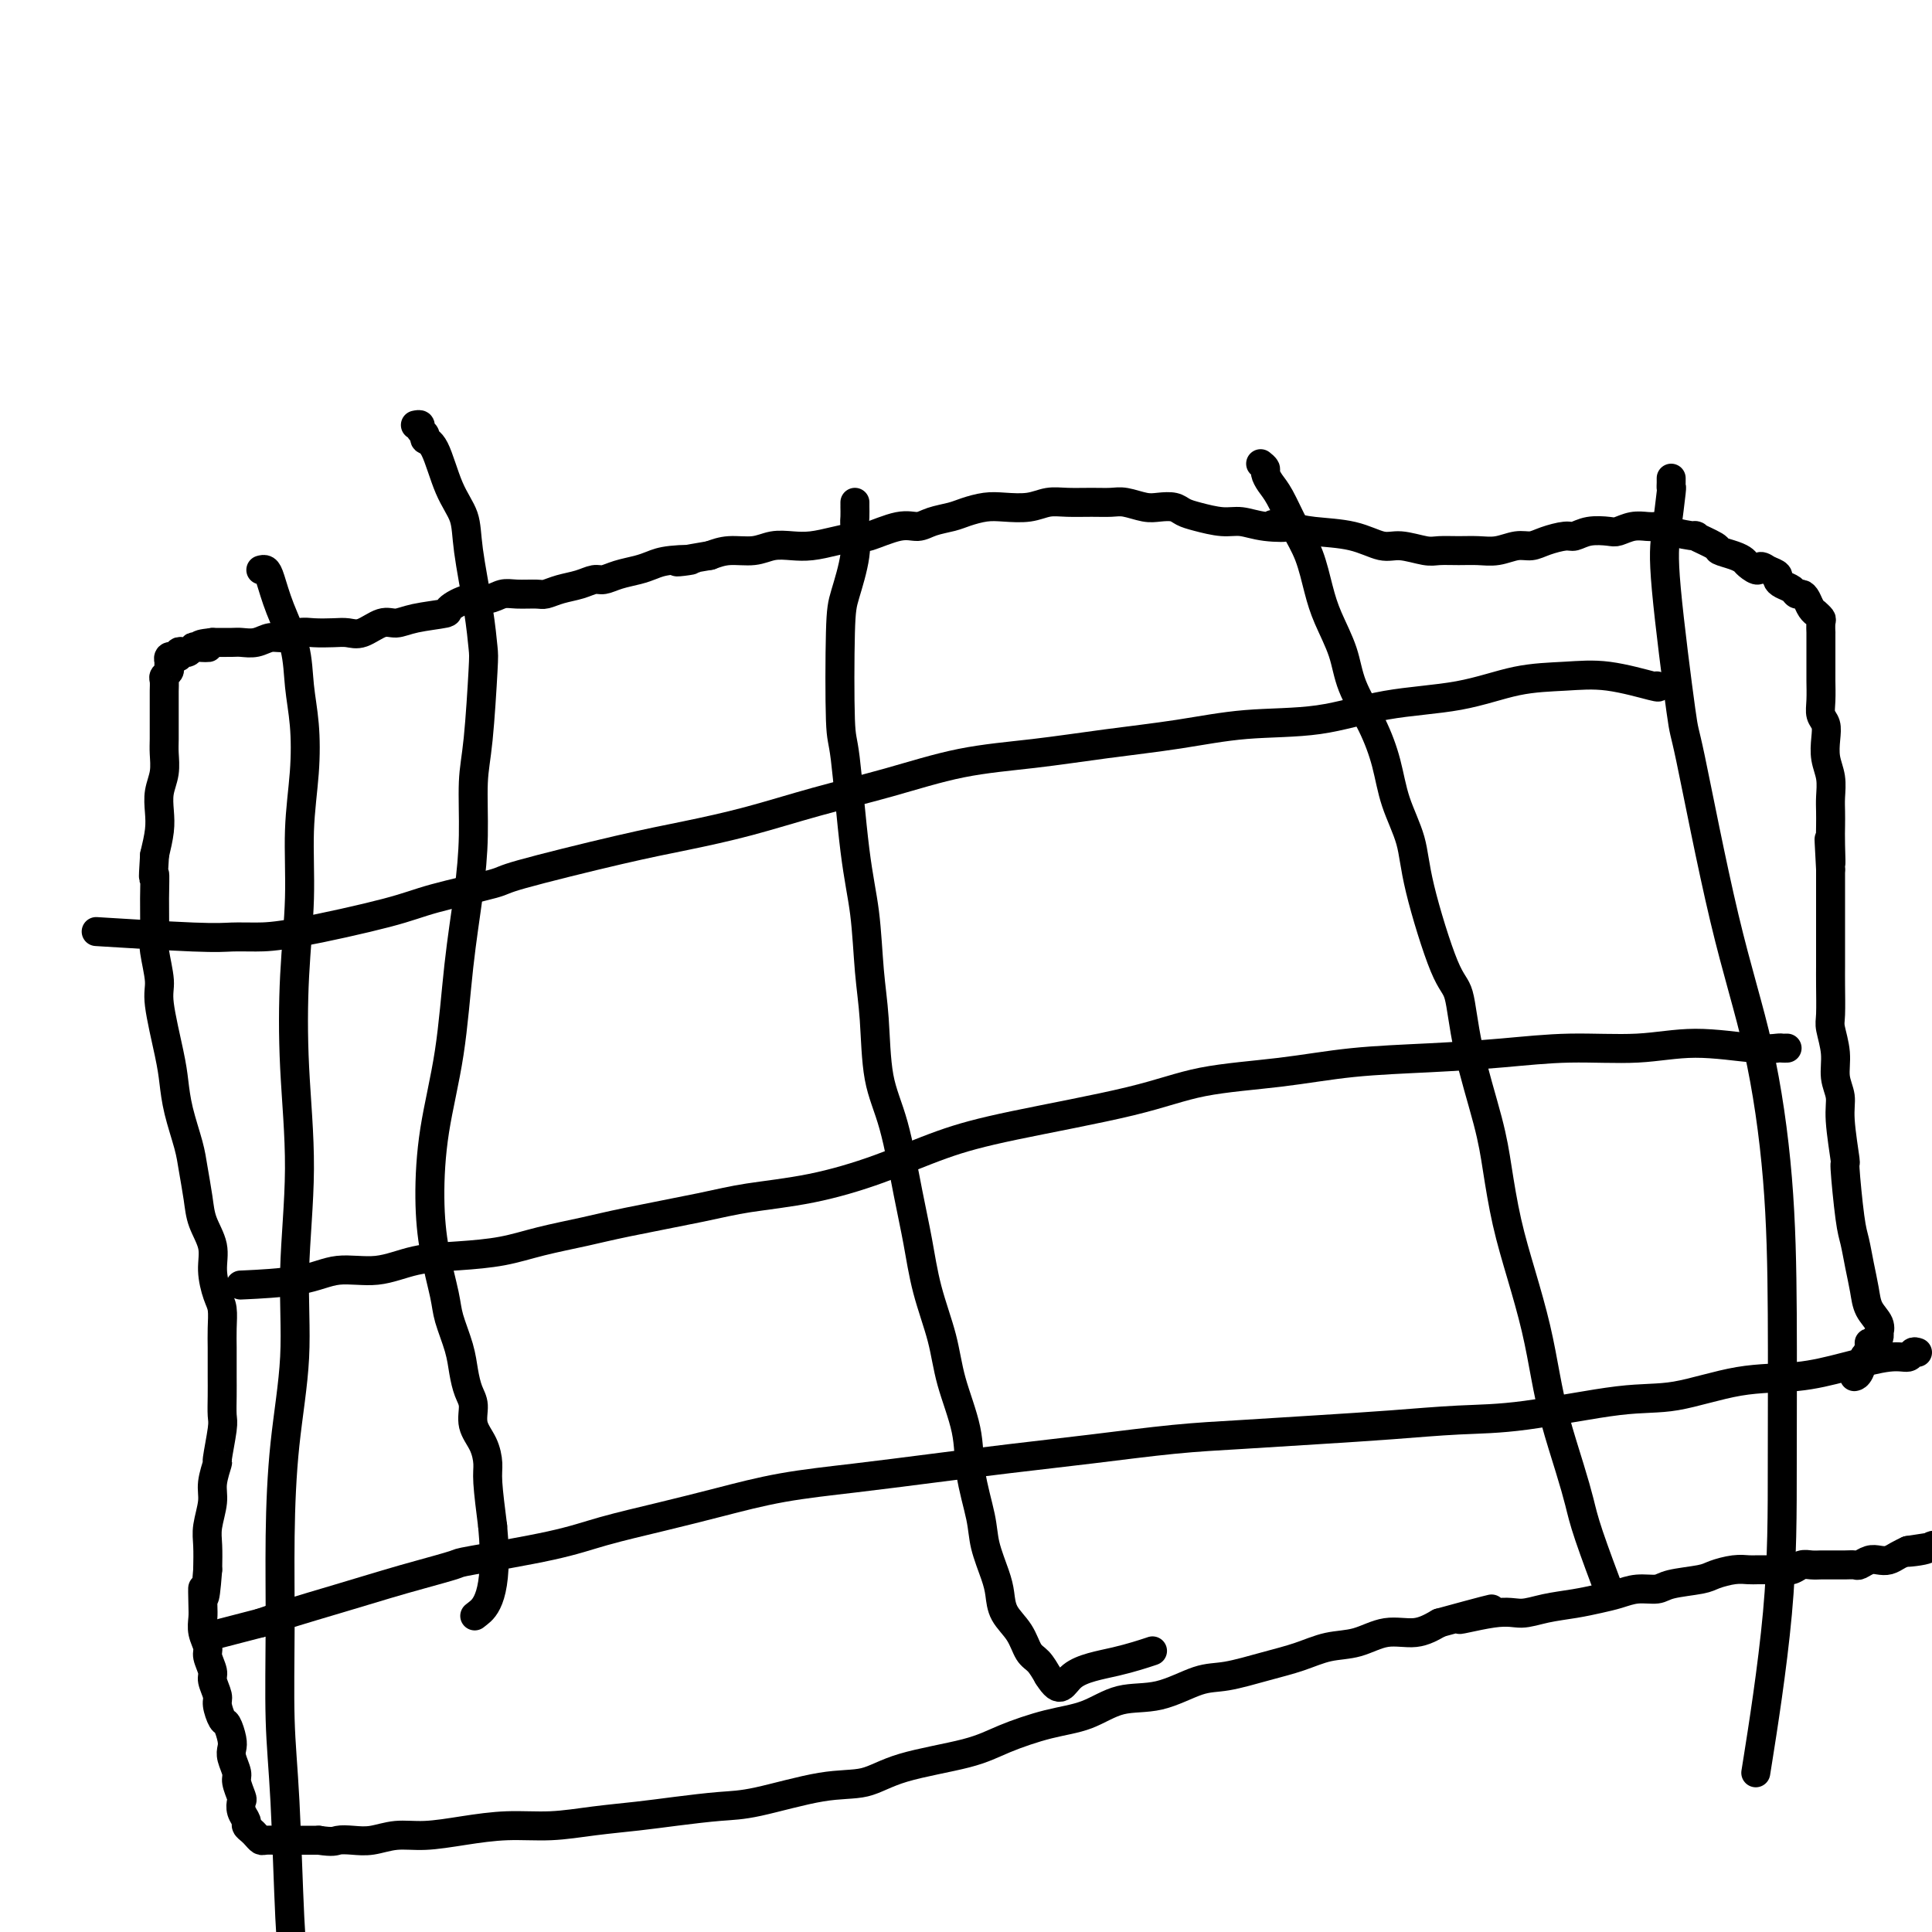
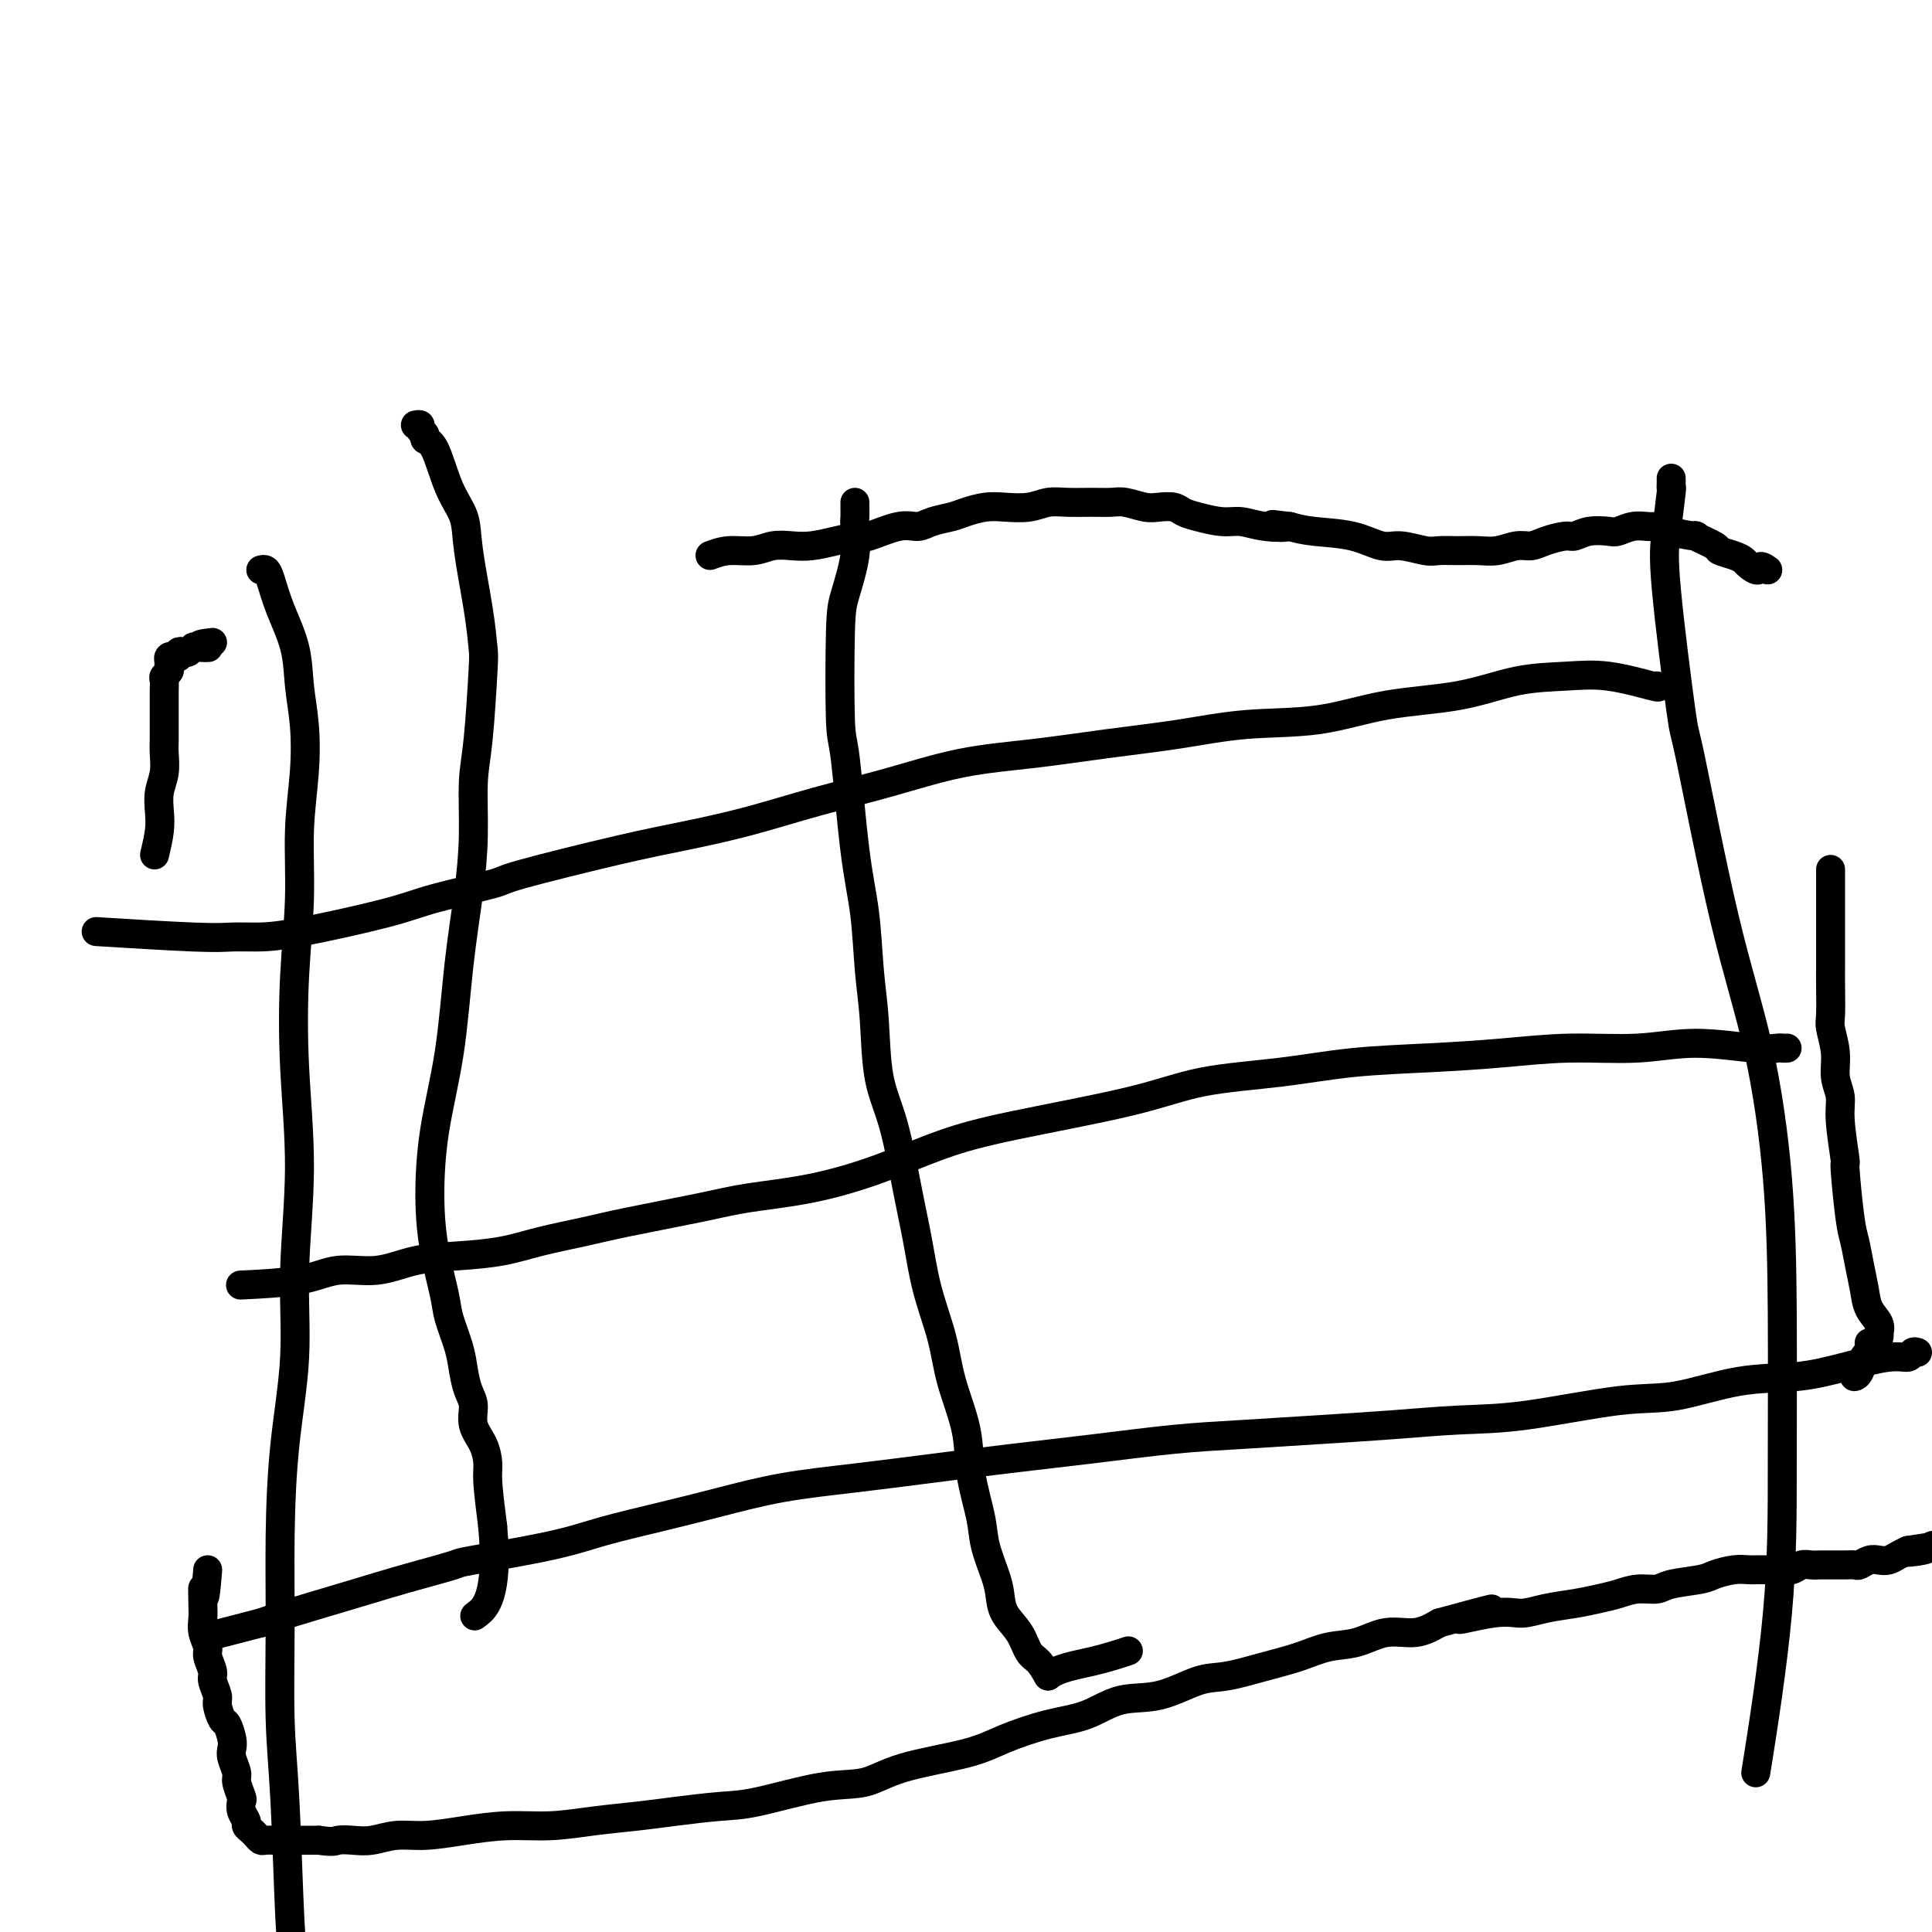
<svg xmlns="http://www.w3.org/2000/svg" viewBox="0 0 400 400" version="1.1">
  <g fill="none" stroke="#000000" stroke-width="6" stroke-linecap="round" stroke-linejoin="round">
    <path d="M86,88c0.456,-0.091 0.912,-0.181 1,0c0.088,0.181 -0.192,0.634 0,1c0.192,0.366 0.857,0.645 1,1c0.143,0.355 -0.237,0.787 0,1c0.237,0.213 1.089,0.206 2,2c0.911,1.794 1.880,5.387 3,8c1.120,2.613 2.392,4.244 3,6c0.608,1.756 0.553,3.637 1,7c0.447,3.363 1.398,8.207 2,12c0.602,3.793 0.855,6.533 1,8c0.145,1.467 0.180,1.659 0,5c-0.180,3.341 -0.576,9.830 -1,14c-0.424,4.170 -0.875,6.023 -1,9c-0.125,2.977 0.075,7.080 0,11c-0.075,3.920 -0.427,7.657 -1,12c-0.573,4.343 -1.367,9.291 -2,15c-0.633,5.709 -1.105,12.179 -2,18c-0.895,5.821 -2.213,10.992 -3,16c-0.787,5.008 -1.041,9.854 -1,14c0.041,4.146 0.378,7.592 1,11c0.622,3.408 1.528,6.779 2,9c0.472,2.221 0.509,3.293 1,5c0.491,1.707 1.436,4.049 2,6c0.564,1.951 0.746,3.511 1,5c0.254,1.489 0.580,2.905 1,4c0.420,1.095 0.935,1.867 1,3c0.065,1.133 -0.320,2.627 0,4c0.320,1.373 1.343,2.626 2,4c0.657,1.374 0.946,2.870 1,4c0.054,1.130 -0.127,1.894 0,4c0.127,2.106 0.564,5.553 1,9" />
    <path d="M102,316c1.356,14.578 -1.756,17.022 -3,18c-1.244,0.978 -0.622,0.489 0,0" />
    <path d="M177,104c0.001,0.476 0.002,0.952 0,1c-0.002,0.048 -0.007,-0.332 0,0c0.007,0.332 0.026,1.376 0,2c-0.026,0.624 -0.099,0.826 0,2c0.099,1.174 0.368,3.318 0,6c-0.368,2.682 -1.375,5.900 -2,8c-0.625,2.100 -0.868,3.080 -1,8c-0.132,4.920 -0.152,13.779 0,18c0.152,4.221 0.475,3.802 1,8c0.525,4.198 1.252,13.012 2,19c0.748,5.988 1.515,9.150 2,13c0.485,3.850 0.686,8.390 1,12c0.314,3.610 0.742,6.292 1,10c0.258,3.708 0.347,8.441 1,12c0.653,3.559 1.870,5.944 3,10c1.130,4.056 2.174,9.785 3,14c0.826,4.215 1.433,6.918 2,10c0.567,3.082 1.092,6.543 2,10c0.908,3.457 2.198,6.910 3,10c0.802,3.090 1.117,5.819 2,9c0.883,3.181 2.334,6.816 3,10c0.666,3.184 0.546,5.919 1,9c0.454,3.081 1.482,6.508 2,9c0.518,2.492 0.527,4.048 1,6c0.473,1.952 1.411,4.298 2,6c0.589,1.702 0.829,2.759 1,4c0.171,1.241 0.272,2.667 1,4c0.728,1.333 2.082,2.574 3,4c0.918,1.426 1.401,3.038 2,4c0.599,0.962 1.314,1.275 2,2c0.686,0.725 1.343,1.863 2,3" />
-     <path d="M217,347c2.710,4.327 2.984,1.644 5,0c2.016,-1.644 5.774,-2.250 9,-3c3.226,-0.750 5.922,-1.643 7,-2c1.078,-0.357 0.539,-0.179 0,0" />
-     <path d="M261,96c0.442,0.356 0.884,0.712 1,1c0.116,0.288 -0.092,0.507 0,1c0.092,0.493 0.486,1.261 1,2c0.514,0.739 1.148,1.451 2,3c0.852,1.549 1.923,3.935 3,6c1.077,2.065 2.159,3.809 3,6c0.841,2.191 1.439,4.828 2,7c0.561,2.172 1.085,3.880 2,6c0.915,2.120 2.222,4.651 3,7c0.778,2.349 1.028,4.517 2,7c0.972,2.483 2.666,5.283 4,8c1.334,2.717 2.307,5.351 3,8c0.693,2.649 1.106,5.312 2,8c0.894,2.688 2.268,5.400 3,8c0.732,2.600 0.822,5.088 2,10c1.178,4.912 3.442,12.248 5,16c1.558,3.752 2.409,3.920 3,6c0.591,2.080 0.924,6.071 2,11c1.076,4.929 2.897,10.796 4,15c1.103,4.204 1.489,6.743 2,10c0.511,3.257 1.147,7.230 2,11c0.853,3.770 1.923,7.336 3,11c1.077,3.664 2.162,7.427 3,11c0.838,3.573 1.429,6.955 2,10c0.571,3.045 1.120,5.753 2,9c0.880,3.247 2.089,7.033 3,10c0.911,2.967 1.522,5.115 2,7c0.478,1.885 0.821,3.508 2,7c1.179,3.492 3.194,8.855 4,11c0.806,2.145 0.403,1.073 0,0" />
+     <path d="M217,347c2.016,-1.644 5.774,-2.250 9,-3c3.226,-0.750 5.922,-1.643 7,-2c1.078,-0.357 0.539,-0.179 0,0" />
    <path d="M343,142c0.386,0.224 0.771,0.448 -1,0c-1.771,-0.448 -5.700,-1.569 -9,-2c-3.300,-0.431 -5.971,-0.171 -9,0c-3.029,0.171 -6.415,0.255 -10,1c-3.585,0.745 -7.368,2.153 -12,3c-4.632,0.847 -10.112,1.133 -15,2c-4.888,0.867 -9.185,2.316 -14,3c-4.815,0.684 -10.146,0.604 -15,1c-4.854,0.396 -9.229,1.267 -14,2c-4.771,0.733 -9.939,1.329 -15,2c-5.061,0.671 -10.014,1.418 -15,2c-4.986,0.582 -10.006,0.999 -15,2c-4.994,1.001 -9.963,2.586 -15,4c-5.037,1.414 -10.143,2.655 -15,4c-4.857,1.345 -9.466,2.792 -14,4c-4.534,1.208 -8.991,2.175 -13,3c-4.009,0.825 -7.568,1.507 -14,3c-6.432,1.493 -15.737,3.798 -20,5c-4.263,1.202 -3.483,1.303 -6,2c-2.517,0.697 -8.333,1.990 -12,3c-3.667,1.010 -5.187,1.736 -10,3c-4.813,1.264 -12.918,3.067 -18,4c-5.082,0.933 -7.141,0.996 -9,1c-1.859,0.004 -3.519,-0.050 -5,0c-1.481,0.050 -2.783,0.206 -8,0c-5.217,-0.206 -14.348,-0.773 -18,-1c-3.652,-0.227 -1.826,-0.113 0,0" />
    <path d="M370,217c-0.383,0.010 -0.766,0.021 -1,0c-0.234,-0.021 -0.317,-0.073 -1,0c-0.683,0.073 -1.964,0.271 -5,0c-3.036,-0.271 -7.826,-1.012 -12,-1c-4.174,0.012 -7.730,0.776 -12,1c-4.270,0.224 -9.253,-0.091 -14,0c-4.747,0.091 -9.259,0.589 -14,1c-4.741,0.411 -9.711,0.734 -15,1c-5.289,0.266 -10.895,0.476 -16,1c-5.105,0.524 -9.707,1.363 -15,2c-5.293,0.637 -11.277,1.072 -16,2c-4.723,0.928 -8.185,2.349 -15,4c-6.815,1.651 -16.982,3.531 -24,5c-7.018,1.469 -10.889,2.528 -15,4c-4.111,1.472 -8.464,3.357 -13,5c-4.536,1.643 -9.255,3.045 -14,4c-4.745,0.955 -9.516,1.463 -13,2c-3.484,0.537 -5.681,1.103 -10,2c-4.319,0.897 -10.760,2.124 -15,3c-4.240,0.876 -6.281,1.399 -9,2c-2.719,0.601 -6.118,1.279 -9,2c-2.882,0.721 -5.249,1.484 -8,2c-2.751,0.516 -5.887,0.786 -9,1c-3.113,0.214 -6.202,0.373 -9,1c-2.798,0.627 -5.305,1.723 -8,2c-2.695,0.277 -5.578,-0.266 -8,0c-2.422,0.266 -4.383,1.341 -8,2c-3.617,0.659 -8.891,0.903 -11,1c-2.109,0.097 -1.055,0.049 0,0" />
    <path d="M397,280c-0.374,-0.125 -0.748,-0.251 -1,0c-0.252,0.251 -0.381,0.877 -1,1c-0.619,0.123 -1.726,-0.257 -4,0c-2.274,0.257 -5.713,1.152 -9,2c-3.287,0.848 -6.422,1.649 -10,2c-3.578,0.351 -7.598,0.251 -12,1c-4.402,0.749 -9.185,2.347 -13,3c-3.815,0.653 -6.662,0.360 -12,1c-5.338,0.640 -13.168,2.213 -19,3c-5.832,0.787 -9.668,0.787 -14,1c-4.332,0.213 -9.161,0.637 -14,1c-4.839,0.363 -9.687,0.663 -15,1c-5.313,0.337 -11.092,0.709 -16,1c-4.908,0.291 -8.945,0.501 -14,1c-5.055,0.499 -11.126,1.288 -17,2c-5.874,0.712 -11.550,1.349 -17,2c-5.450,0.651 -10.675,1.318 -16,2c-5.325,0.682 -10.750,1.379 -16,2c-5.250,0.621 -10.325,1.166 -15,2c-4.675,0.834 -8.949,1.957 -13,3c-4.051,1.043 -7.878,2.005 -12,3c-4.122,0.995 -8.537,2.024 -12,3c-3.463,0.976 -5.972,1.899 -11,3c-5.028,1.101 -12.574,2.381 -16,3c-3.426,0.619 -2.733,0.578 -4,1c-1.267,0.422 -4.494,1.306 -7,2c-2.506,0.694 -4.290,1.196 -7,2c-2.710,0.804 -6.345,1.909 -10,3c-3.655,1.091 -7.330,2.169 -10,3c-2.670,0.831 -4.335,1.416 -6,2" />
    <path d="M54,336c-18.000,4.667 -9.000,2.333 0,0" />
    <path d="M54,118c0.347,-0.096 0.695,-0.191 1,0c0.305,0.191 0.569,0.669 1,2c0.431,1.331 1.031,3.516 2,6c0.969,2.484 2.308,5.267 3,8c0.692,2.733 0.736,5.417 1,8c0.264,2.583 0.747,5.066 1,8c0.253,2.934 0.277,6.318 0,10c-0.277,3.682 -0.854,7.660 -1,12c-0.146,4.340 0.139,9.041 0,14c-0.139,4.959 -0.701,10.177 -1,16c-0.299,5.823 -0.335,12.253 0,19c0.335,6.747 1.042,13.811 1,21c-0.042,7.189 -0.834,14.503 -1,21c-0.166,6.497 0.295,12.179 0,18c-0.295,5.821 -1.344,11.783 -2,18c-0.656,6.217 -0.919,12.688 -1,19c-0.081,6.312 0.020,12.464 0,19c-0.020,6.536 -0.159,13.458 0,19c0.159,5.542 0.617,9.706 1,17c0.383,7.294 0.691,17.717 1,24c0.309,6.283 0.619,8.426 1,12c0.381,3.574 0.833,8.578 1,12c0.167,3.422 0.048,5.264 0,6c-0.048,0.736 -0.024,0.368 0,0" />
    <path d="M346,99c0.006,0.287 0.013,0.573 0,1c-0.013,0.427 -0.045,0.993 0,1c0.045,0.007 0.168,-0.547 0,1c-0.168,1.547 -0.627,5.193 -1,8c-0.373,2.807 -0.659,4.774 0,12c0.659,7.226 2.264,19.710 3,25c0.736,5.290 0.604,3.384 2,10c1.396,6.616 4.322,21.753 7,33c2.678,11.247 5.110,18.605 7,27c1.890,8.395 3.238,17.827 4,27c0.762,9.173 0.939,18.088 1,28c0.061,9.912 0.006,20.822 0,31c-0.006,10.178 0.037,19.625 -1,31c-1.037,11.375 -3.153,24.679 -4,30c-0.847,5.321 -0.423,2.661 0,0" />
    <path d="M384,285c-0.081,0.018 -0.161,0.037 0,0c0.161,-0.037 0.564,-0.129 1,-1c0.436,-0.871 0.904,-2.520 1,-3c0.096,-0.480 -0.181,0.208 0,0c0.181,-0.208 0.819,-1.314 1,-2c0.181,-0.686 -0.096,-0.953 0,-1c0.096,-0.047 0.563,0.126 1,0c0.437,-0.126 0.842,-0.550 1,-1c0.158,-0.450 0.067,-0.927 0,-1c-0.067,-0.073 -0.112,0.257 0,0c0.112,-0.257 0.381,-1.101 0,-2c-0.381,-0.899 -1.411,-1.854 -2,-3c-0.589,-1.146 -0.736,-2.485 -1,-4c-0.264,-1.515 -0.644,-3.208 -1,-5c-0.356,-1.792 -0.688,-3.683 -1,-5c-0.312,-1.317 -0.604,-2.060 -1,-5c-0.396,-2.940 -0.895,-8.077 -1,-10c-0.105,-1.923 0.183,-0.631 0,-2c-0.183,-1.369 -0.837,-5.400 -1,-8c-0.163,-2.600 0.167,-3.771 0,-5c-0.167,-1.229 -0.829,-2.516 -1,-4c-0.171,-1.484 0.150,-3.163 0,-5c-0.150,-1.837 -0.772,-3.831 -1,-5c-0.228,-1.169 -0.061,-1.512 0,-3c0.061,-1.488 0.016,-4.120 0,-6c-0.016,-1.880 -0.004,-3.006 0,-4c0.004,-0.994 0.001,-1.855 0,-3c-0.001,-1.145 -0.000,-2.575 0,-4c0.000,-1.425 0.000,-2.846 0,-4c-0.000,-1.154 -0.000,-2.041 0,-3c0.000,-0.959 0.000,-1.988 0,-3c-0.000,-1.012 -0.000,-2.006 0,-3" />
-     <path d="M379,180c-0.619,-11.464 -0.166,-4.123 0,-2c0.166,2.123 0.045,-0.970 0,-3c-0.045,-2.030 -0.016,-2.997 0,-4c0.016,-1.003 0.018,-2.043 0,-3c-0.018,-0.957 -0.056,-1.832 0,-3c0.056,-1.168 0.207,-2.630 0,-4c-0.207,-1.370 -0.774,-2.648 -1,-4c-0.226,-1.352 -0.113,-2.778 0,-4c0.113,-1.222 0.226,-2.238 0,-3c-0.226,-0.762 -0.793,-1.269 -1,-2c-0.207,-0.731 -0.056,-1.687 0,-3c0.056,-1.313 0.015,-2.983 0,-4c-0.015,-1.017 -0.004,-1.380 0,-2c0.004,-0.620 0.001,-1.495 0,-2c-0.001,-0.505 -0.001,-0.640 0,-1c0.001,-0.360 0.001,-0.947 0,-2c-0.001,-1.053 -0.004,-2.573 0,-3c0.004,-0.427 0.016,0.240 0,0c-0.016,-0.240 -0.060,-1.387 0,-2c0.060,-0.613 0.223,-0.693 0,-1c-0.223,-0.307 -0.833,-0.843 -1,-1c-0.167,-0.157 0.110,0.064 0,0c-0.110,-0.064 -0.606,-0.412 -1,-1c-0.394,-0.588 -0.686,-1.414 -1,-2c-0.314,-0.586 -0.648,-0.930 -1,-1c-0.352,-0.070 -0.720,0.136 -1,0c-0.280,-0.136 -0.473,-0.614 -1,-1c-0.527,-0.386 -1.389,-0.681 -2,-1c-0.611,-0.319 -0.972,-0.663 -1,-1c-0.028,-0.337 0.278,-0.668 0,-1c-0.278,-0.332 -1.139,-0.666 -2,-1" />
    <path d="M366,118c-2.044,-1.499 -1.655,-0.247 -2,0c-0.345,0.247 -1.423,-0.510 -2,-1c-0.577,-0.490 -0.654,-0.713 -1,-1c-0.346,-0.287 -0.960,-0.636 -2,-1c-1.040,-0.364 -2.507,-0.741 -3,-1c-0.493,-0.259 -0.011,-0.399 -1,-1c-0.989,-0.601 -3.448,-1.664 -4,-2c-0.552,-0.336 0.803,0.054 0,0c-0.803,-0.054 -3.765,-0.551 -5,-1c-1.235,-0.449 -0.744,-0.849 -1,-1c-0.256,-0.151 -1.260,-0.054 -2,0c-0.740,0.054 -1.216,0.066 -2,0c-0.784,-0.066 -1.877,-0.210 -3,0c-1.123,0.210 -2.277,0.773 -3,1c-0.723,0.227 -1.015,0.116 -2,0c-0.985,-0.116 -2.661,-0.237 -4,0c-1.339,0.237 -2.339,0.833 -3,1c-0.661,0.167 -0.984,-0.095 -2,0c-1.016,0.095 -2.725,0.547 -4,1c-1.275,0.453 -2.115,0.906 -3,1c-0.885,0.094 -1.816,-0.171 -3,0c-1.184,0.171 -2.622,0.779 -4,1c-1.378,0.221 -2.697,0.055 -4,0c-1.303,-0.055 -2.591,0.001 -4,0c-1.409,-0.001 -2.939,-0.060 -4,0c-1.061,0.060 -1.651,0.237 -3,0c-1.349,-0.237 -3.455,-0.890 -5,-1c-1.545,-0.110 -2.527,0.321 -4,0c-1.473,-0.321 -3.435,-1.394 -6,-2c-2.565,-0.606 -5.733,-0.745 -8,-1c-2.267,-0.255 -3.634,-0.628 -5,-1" />
    <path d="M267,109c-6.705,-0.791 -1.967,-0.267 -1,0c0.967,0.267 -1.838,0.279 -4,0c-2.162,-0.279 -3.681,-0.849 -5,-1c-1.319,-0.151 -2.440,0.117 -4,0c-1.560,-0.117 -3.561,-0.619 -5,-1c-1.439,-0.381 -2.318,-0.642 -3,-1c-0.682,-0.358 -1.168,-0.814 -2,-1c-0.832,-0.186 -2.009,-0.102 -3,0c-0.991,0.102 -1.794,0.224 -3,0c-1.206,-0.224 -2.815,-0.793 -4,-1c-1.185,-0.207 -1.946,-0.052 -3,0c-1.054,0.052 -2.399,-0.000 -4,0c-1.601,0.000 -3.456,0.052 -5,0c-1.544,-0.052 -2.777,-0.207 -4,0c-1.223,0.207 -2.437,0.777 -4,1c-1.563,0.223 -3.475,0.101 -5,0c-1.525,-0.101 -2.662,-0.180 -4,0c-1.338,0.180 -2.875,0.621 -4,1c-1.125,0.379 -1.836,0.698 -3,1c-1.164,0.302 -2.781,0.588 -4,1c-1.219,0.412 -2.040,0.950 -3,1c-0.960,0.050 -2.059,-0.389 -4,0c-1.941,0.389 -4.724,1.607 -6,2c-1.276,0.393 -1.044,-0.039 -2,0c-0.956,0.039 -3.101,0.550 -5,1c-1.899,0.450 -3.554,0.838 -5,1c-1.446,0.162 -2.683,0.099 -4,0c-1.317,-0.099 -2.714,-0.233 -4,0c-1.286,0.233 -2.462,0.832 -4,1c-1.538,0.168 -3.440,-0.095 -5,0c-1.560,0.095 -2.780,0.547 -4,1" />
-     <path d="M147,115c-11.548,1.941 -5.418,1.293 -4,1c1.418,-0.293 -1.875,-0.232 -4,0c-2.125,0.232 -3.083,0.636 -4,1c-0.917,0.364 -1.795,0.689 -3,1c-1.205,0.311 -2.738,0.608 -4,1c-1.262,0.392 -2.254,0.879 -3,1c-0.746,0.121 -1.248,-0.125 -2,0c-0.752,0.125 -1.755,0.622 -3,1c-1.245,0.378 -2.731,0.636 -4,1c-1.269,0.364 -2.320,0.834 -3,1c-0.680,0.166 -0.988,0.029 -2,0c-1.012,-0.029 -2.728,0.052 -4,0c-1.272,-0.052 -2.101,-0.235 -3,0c-0.899,0.235 -1.868,0.889 -3,1c-1.132,0.111 -2.428,-0.320 -4,0c-1.572,0.320 -3.420,1.390 -4,2c-0.580,0.610 0.109,0.759 -1,1c-1.109,0.241 -4.015,0.572 -6,1c-1.985,0.428 -3.047,0.952 -4,1c-0.953,0.048 -1.795,-0.379 -3,0c-1.205,0.379 -2.773,1.565 -4,2c-1.227,0.435 -2.113,0.121 -3,0c-0.887,-0.121 -1.774,-0.047 -3,0c-1.226,0.047 -2.792,0.069 -4,0c-1.208,-0.069 -2.057,-0.229 -3,0c-0.943,0.229 -1.980,0.846 -3,1c-1.020,0.154 -2.022,-0.155 -3,0c-0.978,0.155 -1.932,0.773 -3,1c-1.068,0.227 -2.249,0.061 -3,0c-0.751,-0.061 -1.072,-0.017 -2,0c-0.928,0.017 -2.464,0.009 -4,0" />
    <path d="M44,133c-4.914,0.532 -1.697,0.861 -1,1c0.697,0.139 -1.124,0.089 -2,0c-0.876,-0.089 -0.808,-0.216 -1,0c-0.192,0.216 -0.644,0.776 -1,1c-0.356,0.224 -0.616,0.113 -1,0c-0.384,-0.113 -0.891,-0.227 -1,0c-0.109,0.227 0.181,0.797 0,1c-0.181,0.203 -0.833,0.040 -1,0c-0.167,-0.040 0.151,0.045 0,0c-0.151,-0.045 -0.772,-0.219 -1,0c-0.228,0.219 -0.065,0.833 0,1c0.065,0.167 0.031,-0.111 0,0c-0.031,0.111 -0.061,0.610 0,1c0.061,0.390 0.213,0.669 0,1c-0.213,0.331 -0.789,0.713 -1,1c-0.211,0.287 -0.056,0.478 0,1c0.056,0.522 0.015,1.374 0,2c-0.015,0.626 -0.003,1.027 0,2c0.003,0.973 -0.003,2.517 0,4c0.003,1.483 0.015,2.903 0,4c-0.015,1.097 -0.056,1.871 0,3c0.056,1.129 0.208,2.615 0,4c-0.208,1.385 -0.777,2.670 -1,4c-0.223,1.330 -0.098,2.704 0,4c0.098,1.296 0.171,2.513 0,4c-0.171,1.487 -0.585,3.243 -1,5" />
-     <path d="M32,177c-0.463,7.048 -0.120,4.167 0,4c0.120,-0.167 0.016,2.378 0,5c-0.016,2.622 0.055,5.320 0,7c-0.055,1.680 -0.236,2.342 0,4c0.236,1.658 0.888,4.314 1,6c0.112,1.686 -0.317,2.404 0,5c0.317,2.596 1.380,7.070 2,10c0.620,2.930 0.796,4.317 1,6c0.204,1.683 0.434,3.663 1,6c0.566,2.337 1.466,5.030 2,7c0.534,1.970 0.703,3.218 1,5c0.297,1.782 0.723,4.098 1,6c0.277,1.902 0.404,3.390 1,5c0.596,1.610 1.662,3.343 2,5c0.338,1.657 -0.053,3.237 0,5c0.053,1.763 0.550,3.707 1,5c0.450,1.293 0.853,1.934 1,3c0.147,1.066 0.040,2.556 0,4c-0.040,1.444 -0.011,2.842 0,4c0.011,1.158 0.004,2.077 0,3c-0.004,0.923 -0.005,1.849 0,3c0.005,1.151 0.017,2.526 0,4c-0.017,1.474 -0.061,3.048 0,4c0.061,0.952 0.228,1.281 0,3c-0.228,1.719 -0.849,4.826 -1,6c-0.151,1.174 0.170,0.413 0,1c-0.170,0.587 -0.830,2.522 -1,4c-0.170,1.478 0.150,2.499 0,4c-0.150,1.501 -0.771,3.481 -1,5c-0.229,1.519 -0.065,2.577 0,4c0.065,1.423 0.033,3.212 0,5" />
    <path d="M43,325c-0.689,9.117 -0.913,4.908 -1,4c-0.087,-0.908 -0.039,1.485 0,3c0.039,1.515 0.067,2.153 0,3c-0.067,0.847 -0.229,1.902 0,3c0.229,1.098 0.850,2.238 1,3c0.150,0.762 -0.171,1.147 0,2c0.171,0.853 0.833,2.173 1,3c0.167,0.827 -0.163,1.161 0,2c0.163,0.839 0.818,2.182 1,3c0.182,0.818 -0.109,1.111 0,2c0.109,0.889 0.616,2.372 1,3c0.384,0.628 0.643,0.399 1,1c0.357,0.601 0.813,2.032 1,3c0.187,0.968 0.106,1.471 0,2c-0.106,0.529 -0.238,1.082 0,2c0.238,0.918 0.847,2.199 1,3c0.153,0.801 -0.151,1.121 0,2c0.151,0.879 0.758,2.315 1,3c0.242,0.685 0.120,0.617 0,1c-0.120,0.383 -0.240,1.216 0,2c0.240,0.784 0.838,1.520 1,2c0.162,0.480 -0.112,0.703 0,1c0.112,0.297 0.612,0.668 1,1c0.388,0.332 0.665,0.625 1,1c0.335,0.375 0.726,0.833 1,1c0.274,0.167 0.429,0.045 1,0c0.571,-0.045 1.559,-0.012 2,0c0.441,0.012 0.335,0.003 1,0c0.665,-0.003 2.102,-0.001 3,0c0.898,0.001 1.257,0.000 2,0c0.743,-0.000 1.872,-0.000 3,0" />
    <path d="M66,381c3.093,0.469 3.325,0.140 4,0c0.675,-0.140 1.794,-0.093 3,0c1.206,0.093 2.500,0.231 4,0c1.500,-0.231 3.206,-0.832 5,-1c1.794,-0.168 3.677,0.096 6,0c2.323,-0.096 5.088,-0.550 8,-1c2.912,-0.450 5.972,-0.894 9,-1c3.028,-0.106 6.024,0.126 9,0c2.976,-0.126 5.933,-0.609 9,-1c3.067,-0.391 6.243,-0.690 9,-1c2.757,-0.310 5.096,-0.631 8,-1c2.904,-0.369 6.373,-0.787 9,-1c2.627,-0.213 4.414,-0.220 8,-1c3.586,-0.780 8.972,-2.333 13,-3c4.028,-0.667 6.696,-0.448 9,-1c2.304,-0.552 4.242,-1.876 8,-3c3.758,-1.124 9.335,-2.050 13,-3c3.665,-0.950 5.418,-1.926 8,-3c2.582,-1.074 5.992,-2.246 9,-3c3.008,-0.754 5.613,-1.090 8,-2c2.387,-0.910 4.555,-2.393 7,-3c2.445,-0.607 5.167,-0.336 8,-1c2.833,-0.664 5.778,-2.262 8,-3c2.222,-0.738 3.720,-0.616 6,-1c2.280,-0.384 5.343,-1.274 8,-2c2.657,-0.726 4.909,-1.289 7,-2c2.091,-0.711 4.022,-1.569 6,-2c1.978,-0.431 4.005,-0.435 6,-1c1.995,-0.565 3.960,-1.691 6,-2c2.040,-0.309 4.154,0.197 6,0c1.846,-0.197 3.423,-1.099 5,-2" />
    <path d="M298,336c19.259,-5.267 7.907,-1.936 5,-1c-2.907,0.936 2.630,-0.523 6,-1c3.370,-0.477 4.571,0.027 6,0c1.429,-0.027 3.084,-0.586 5,-1c1.916,-0.414 4.092,-0.685 6,-1c1.908,-0.315 3.547,-0.676 5,-1c1.453,-0.324 2.722,-0.612 4,-1c1.278,-0.388 2.567,-0.877 4,-1c1.433,-0.123 3.009,0.121 4,0c0.991,-0.121 1.396,-0.607 3,-1c1.604,-0.393 4.407,-0.694 6,-1c1.593,-0.306 1.978,-0.618 3,-1c1.022,-0.382 2.682,-0.835 4,-1c1.318,-0.165 2.292,-0.043 3,0c0.708,0.043 1.148,0.008 2,0c0.852,-0.008 2.115,0.012 3,0c0.885,-0.012 1.393,-0.056 2,0c0.607,0.056 1.314,0.211 2,0c0.686,-0.211 1.353,-0.789 2,-1c0.647,-0.211 1.275,-0.057 2,0c0.725,0.057 1.546,0.015 2,0c0.454,-0.015 0.541,-0.003 1,0c0.459,0.003 1.292,-0.003 2,0c0.708,0.003 1.292,0.015 2,0c0.708,-0.015 1.541,-0.056 2,0c0.459,0.056 0.546,0.208 1,0c0.454,-0.208 1.276,-0.777 2,-1c0.724,-0.223 1.349,-0.101 2,0c0.651,0.101 1.329,0.181 2,0c0.671,-0.181 1.335,-0.623 2,-1c0.665,-0.377 1.333,-0.688 2,-1" />
    <path d="M395,321c15.136,-2.336 4.476,-0.678 1,0c-3.476,0.678 0.234,0.374 2,0c1.766,-0.374 1.590,-0.817 2,-1c0.410,-0.183 1.405,-0.105 2,0c0.595,0.105 0.789,0.238 1,0c0.211,-0.238 0.438,-0.849 1,-1c0.562,-0.151 1.460,0.156 2,0c0.540,-0.156 0.722,-0.774 1,-1c0.278,-0.226 0.653,-0.061 1,0c0.347,0.061 0.668,0.016 1,0c0.332,-0.016 0.677,-0.004 1,0c0.323,0.004 0.626,0.001 1,0c0.374,-0.001 0.821,-0.000 1,0c0.179,0.000 0.089,0.000 0,0" />
  </g>
</svg>